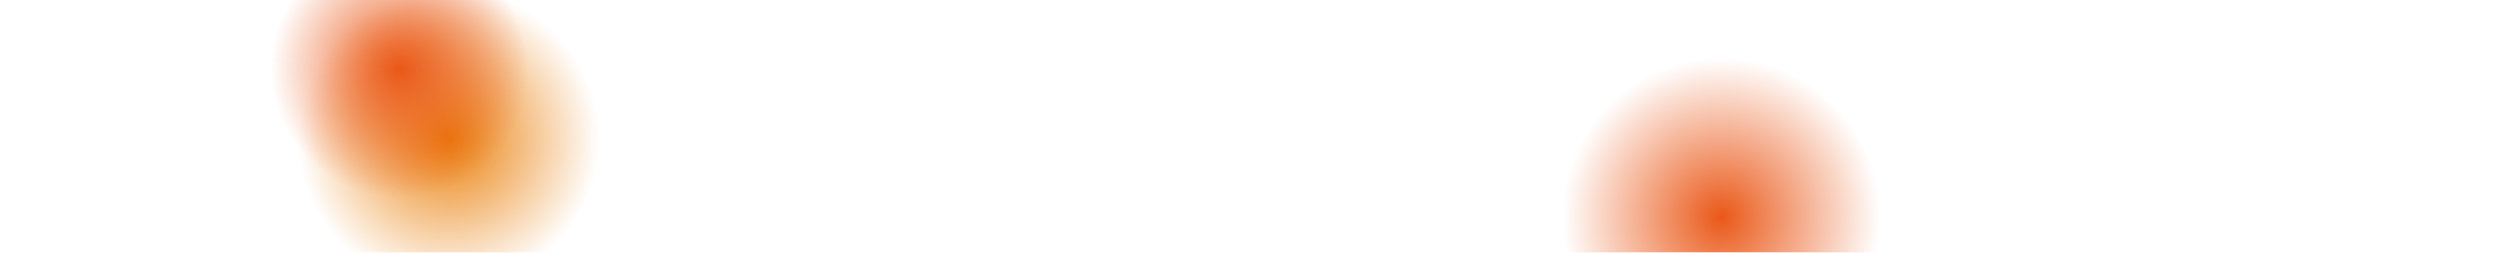
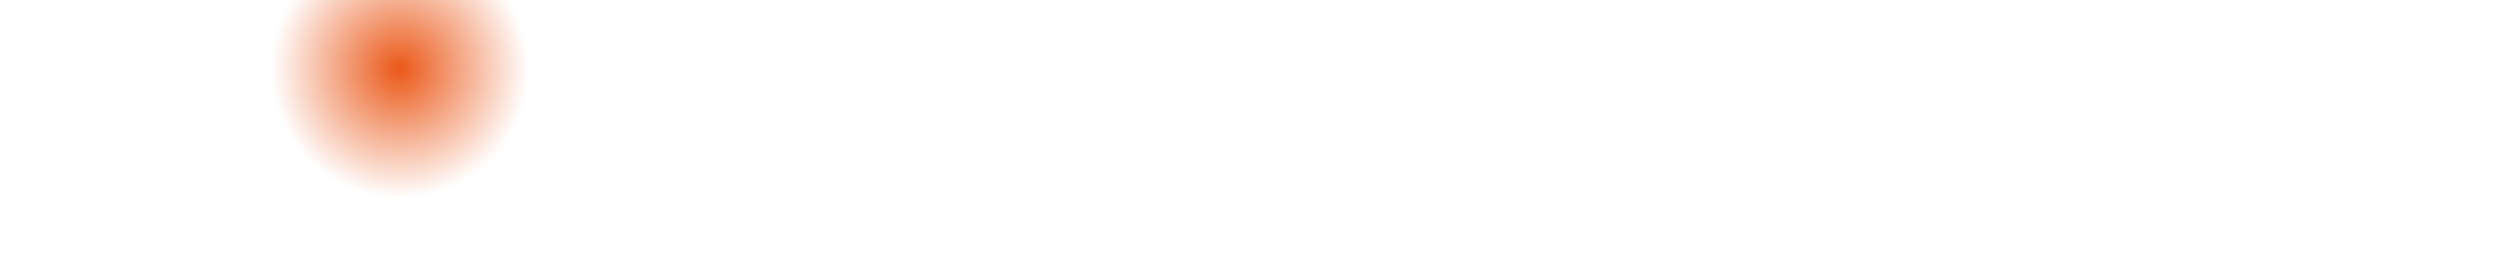
<svg xmlns="http://www.w3.org/2000/svg" width="1376" height="139" viewBox="0 0 1376 139" fill="none">
  <g clip-path="url(#clip0_3643_7)" filter="url(#filter0_f_3643_7)">
-     <ellipse cx="247" cy="76.5" rx="83" ry="82.5" fill="url(#paint0_radial_3643_7)" />
    <circle cx="220" cy="38" r="71" fill="url(#paint1_radial_3643_7)" />
-     <circle cx="947.5" cy="119.5" r="87.5" fill="url(#paint2_radial_3643_7)" />
  </g>
  <defs>
    <filter id="filter0_f_3643_7" x="-180" y="-180" width="1736" height="564" filterUnits="userSpaceOnUse" color-interpolation-filters="sRGB">
      <feFlood flood-opacity="0" result="BackgroundImageFix" />
      <feBlend mode="normal" in="SourceGraphic" in2="BackgroundImageFix" result="shape" />
      <feGaussianBlur stdDeviation="90" result="effect1_foregroundBlur_3643_7" />
    </filter>
    <radialGradient id="paint0_radial_3643_7" cx="0" cy="0" r="1" gradientUnits="userSpaceOnUse" gradientTransform="translate(247 76.5) rotate(90) scale(82.5 83)">
      <stop stop-color="#EA7F0A" />
      <stop offset="1" stop-color="#EA7F0A" stop-opacity="0" />
    </radialGradient>
    <radialGradient id="paint1_radial_3643_7" cx="0" cy="0" r="1" gradientUnits="userSpaceOnUse" gradientTransform="translate(220 38) rotate(90) scale(71)">
      <stop stop-color="#EA5818" />
      <stop offset="1" stop-color="#EA5818" stop-opacity="0" />
    </radialGradient>
    <radialGradient id="paint2_radial_3643_7" cx="0" cy="0" r="1" gradientUnits="userSpaceOnUse" gradientTransform="translate(947.5 119.5) rotate(90) scale(87.5)">
      <stop stop-color="#EA5818" />
      <stop offset="1" stop-color="#EA5818" stop-opacity="0" />
    </radialGradient>
    <clipPath id="clip0_3643_7">
      <rect width="1376" height="204" fill="white" />
    </clipPath>
  </defs>
</svg>